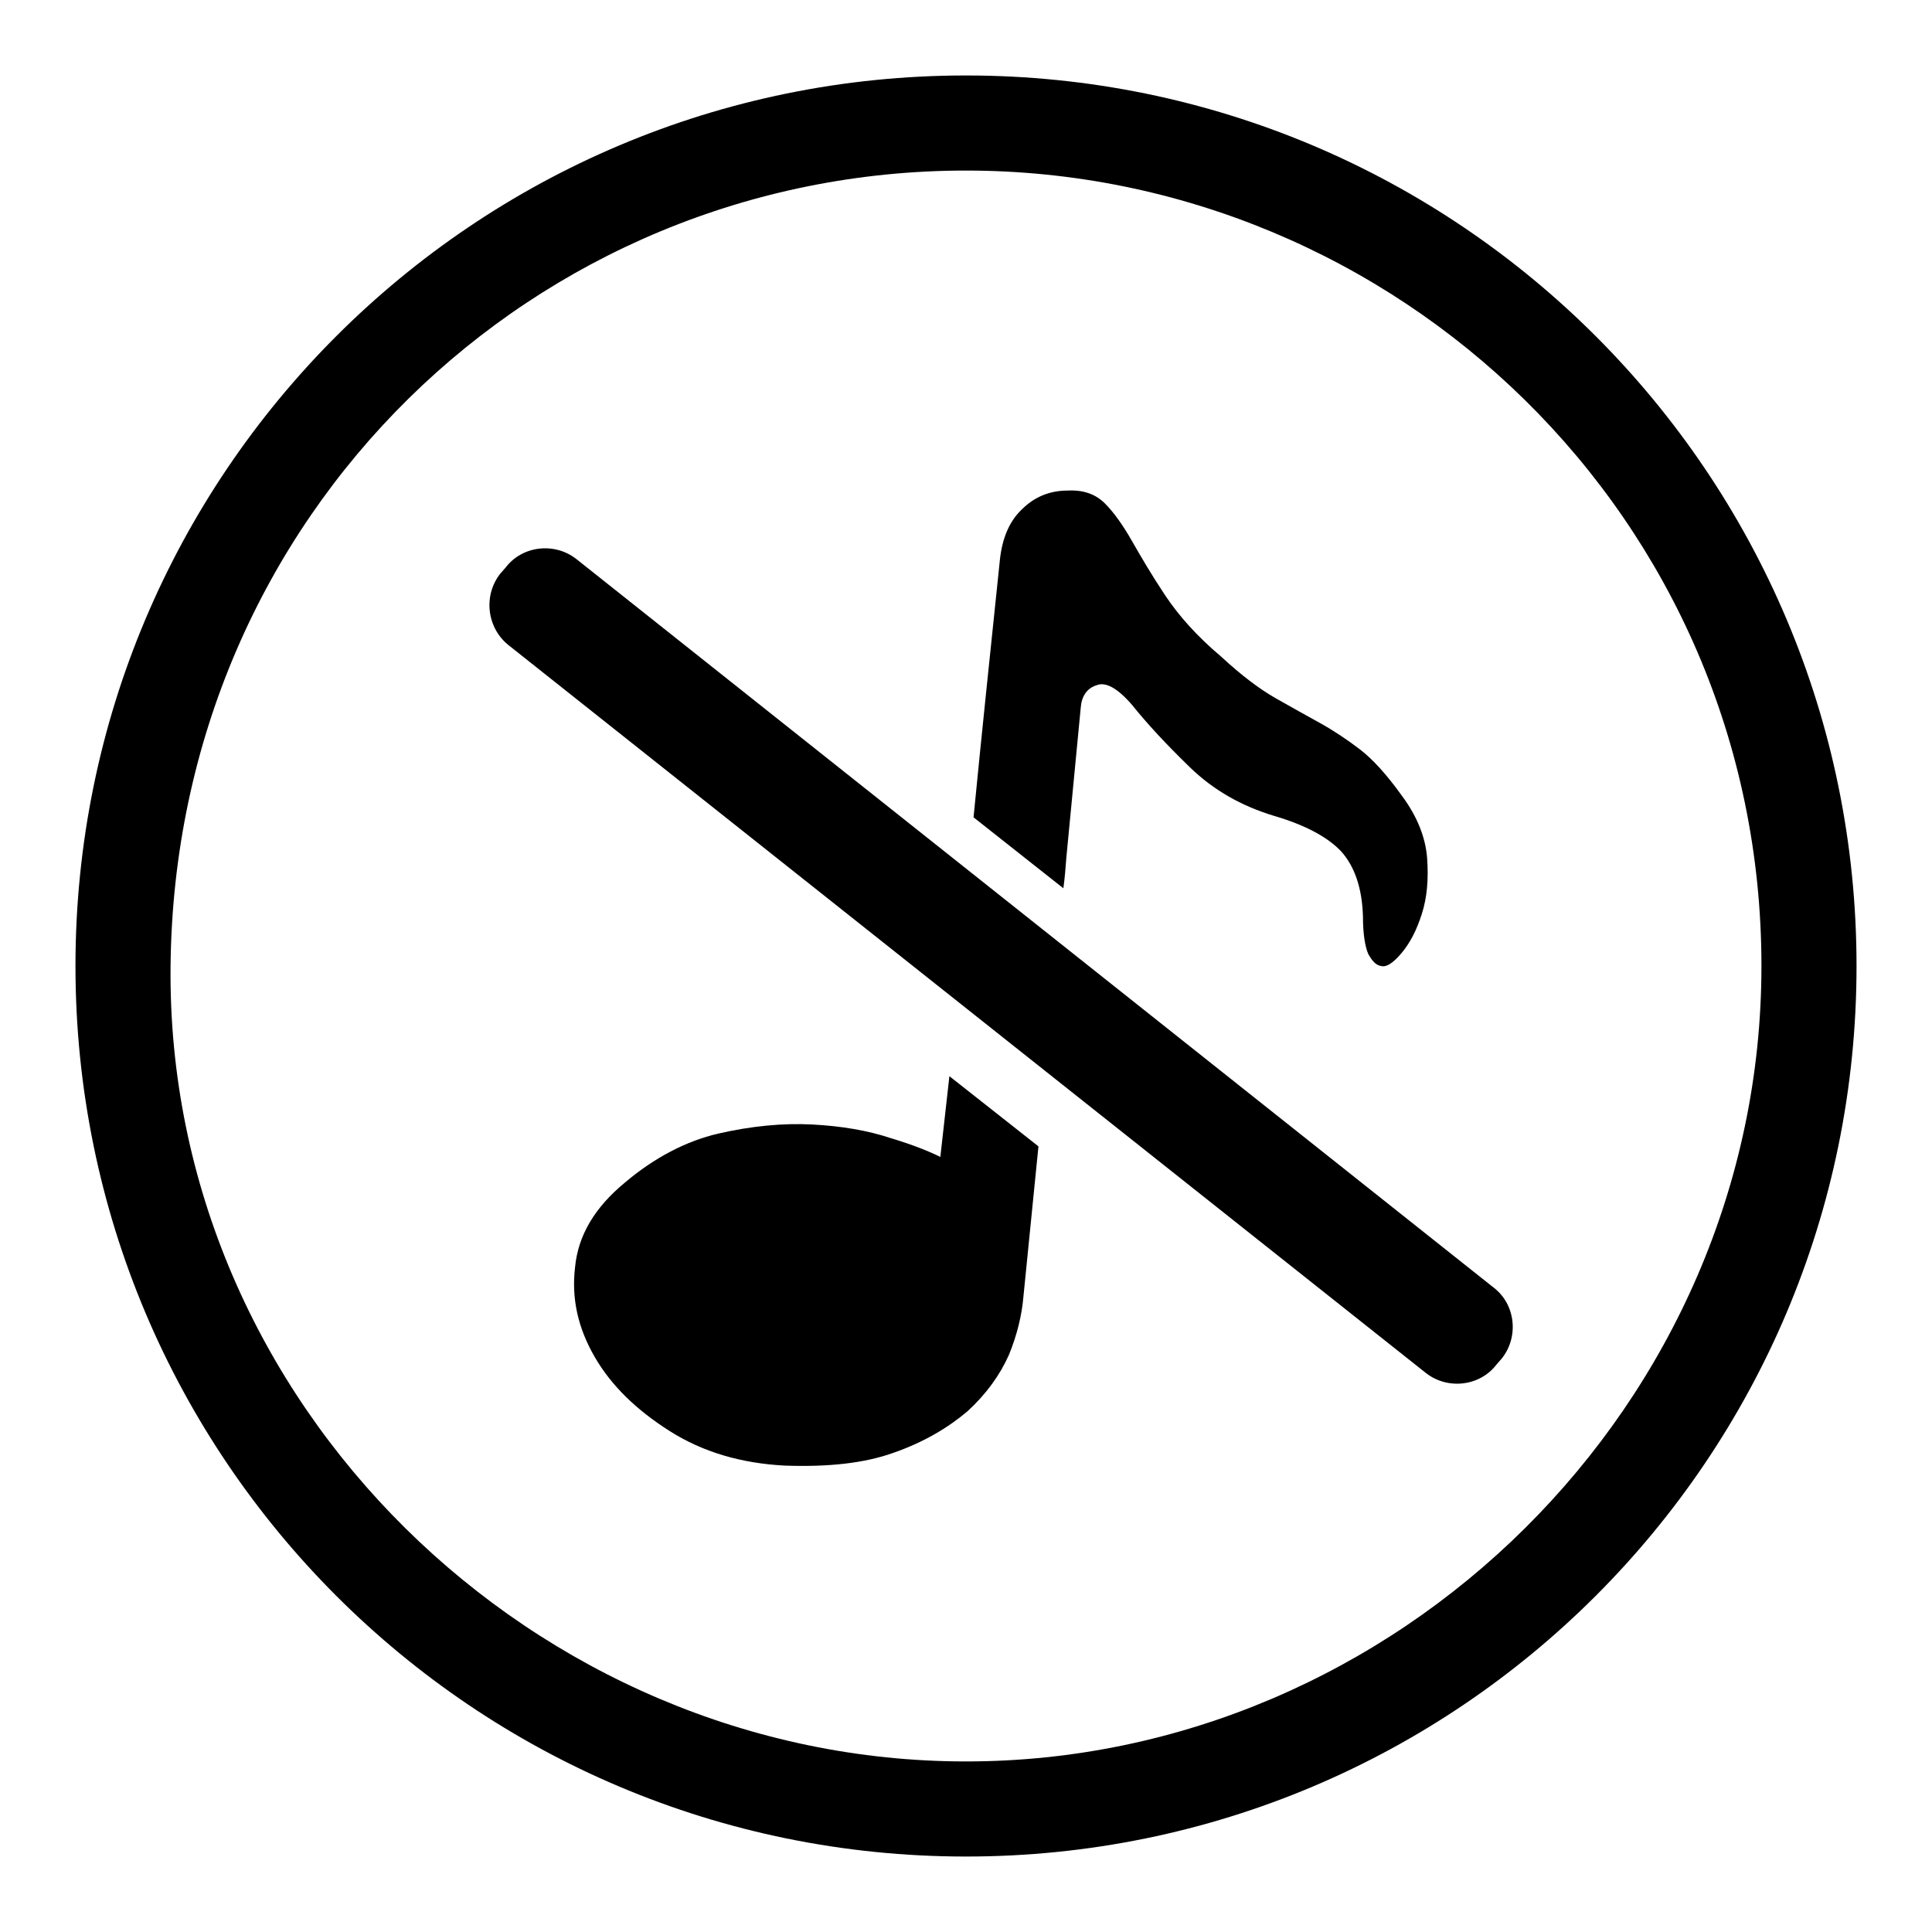
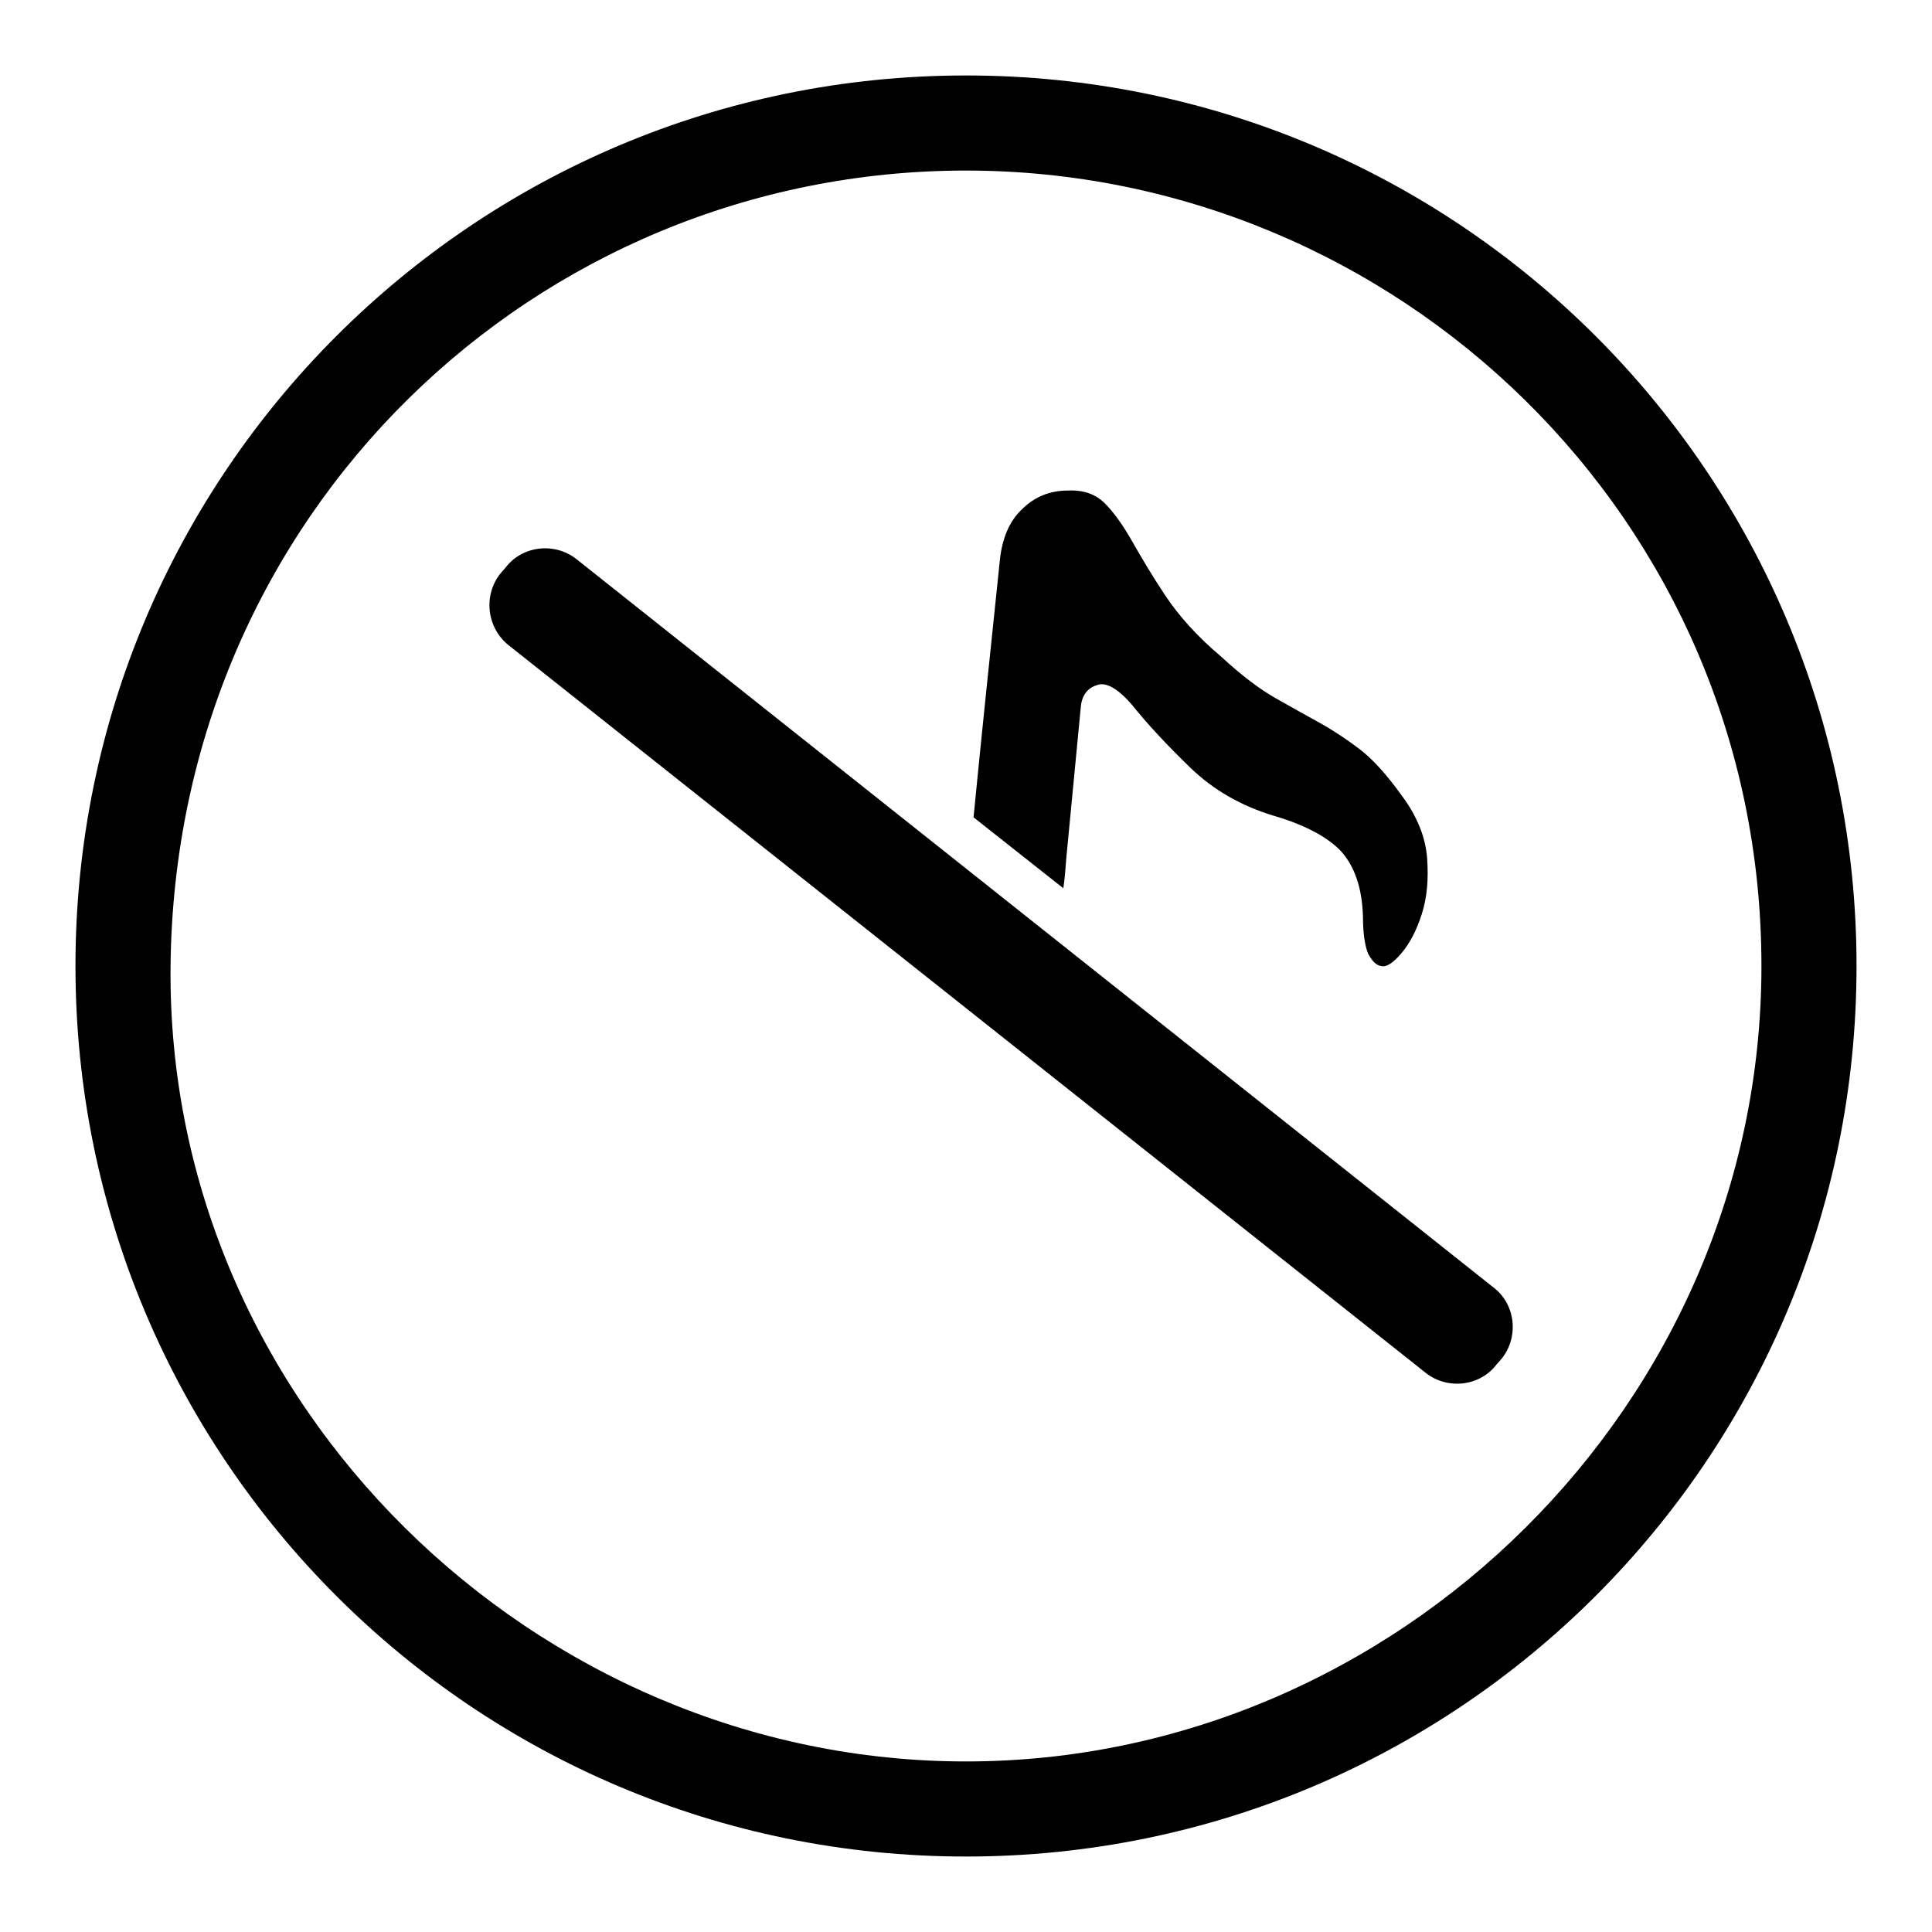
<svg xmlns="http://www.w3.org/2000/svg" version="1.1" x="0px" y="0px" viewBox="0 0 256 256" enable-background="new 0 0 256 256" xml:space="preserve">
  <g>
    <g>
      <path fill="#000000" d="M128,10C62.8,10,10,62.8,10,128c0,65.2,52.8,118,118,118c65.2,0,118-52.8,118-118C246,62.8,193.2,10,128,10z M128,233.4c-57,0-106-47.3-105.4-105.4C23.2,68,71,22.6,128,22.6c56.9,0,105.4,45.9,105.4,105.4C233.4,186.1,185,233.4,128,233.4z" />
      <path fill="#000000" d="M76.4,74.1c-2.9-2.3-7.2-1.8-9.4,1.1L66.3,76c-2.3,2.9-1.8,7.2,1.1,9.5l121.5,96.4c2.9,2.3,7.2,1.8,9.4-1.1l0.7-0.8c2.3-2.9,1.8-7.2-1.1-9.4L76.4,74.1z" />
      <path fill="#000000" d="M141.3,113.6l1.9-19.8c0.1-1.5,0.8-2.6,2.1-3c1.2-0.5,2.8,0.4,4.7,2.6c2,2.5,4.6,5.3,7.7,8.3c3.1,3,6.8,5.1,11.1,6.4c4.1,1.2,7.1,2.8,8.9,4.7c1.8,2,2.8,4.9,2.9,8.7c0,2.3,0.3,4,0.7,4.9c0.5,0.9,1,1.5,1.7,1.6c0.7,0.2,1.6-0.4,2.7-1.7c1.1-1.3,2-3,2.7-5.2c0.7-2.2,0.9-4.6,0.7-7.4c-0.2-2.7-1.3-5.5-3.3-8.2c-2-2.8-3.9-4.9-5.6-6.2c-1.7-1.3-3.5-2.5-5.3-3.5c-1.8-1-3.8-2.1-5.9-3.3c-2.1-1.2-4.5-3-7.2-5.5c-3.2-2.7-5.6-5.4-7.4-8.1c-1.8-2.7-3.2-5.1-4.4-7.2c-1.2-2.1-2.4-3.8-3.6-5c-1.2-1.2-2.8-1.8-4.9-1.7c-2.5,0-4.5,0.9-6.1,2.5c-1.7,1.6-2.6,3.9-2.9,6.6c-1.3,12.5-2.5,23.9-3.5,34.2l11.9,9.4C141.1,116.3,141.2,114.9,141.3,113.6z" />
-       <path fill="#000000" d="M124.6,153.3c-1.4-0.7-3.6-1.6-6.6-2.5c-3-1-6.5-1.6-10.4-1.8c-3.9-0.2-8,0.2-12.4,1.2c-4.3,1-8.5,3.2-12.4,6.5c-4,3.3-6.2,7-6.6,11.2c-0.5,4.2,0.4,8.1,2.6,11.9c2.2,3.8,5.5,7,9.9,9.8c4.4,2.8,9.5,4.3,15.3,4.6c5.7,0.2,10.5-0.3,14.4-1.7c4-1.4,7.2-3.3,9.8-5.5c2.5-2.3,4.3-4.8,5.5-7.5c1.1-2.7,1.7-5.3,1.9-7.6l2-20l-11.8-9.3L124.6,153.3z" />
    </g>
  </g>
</svg>